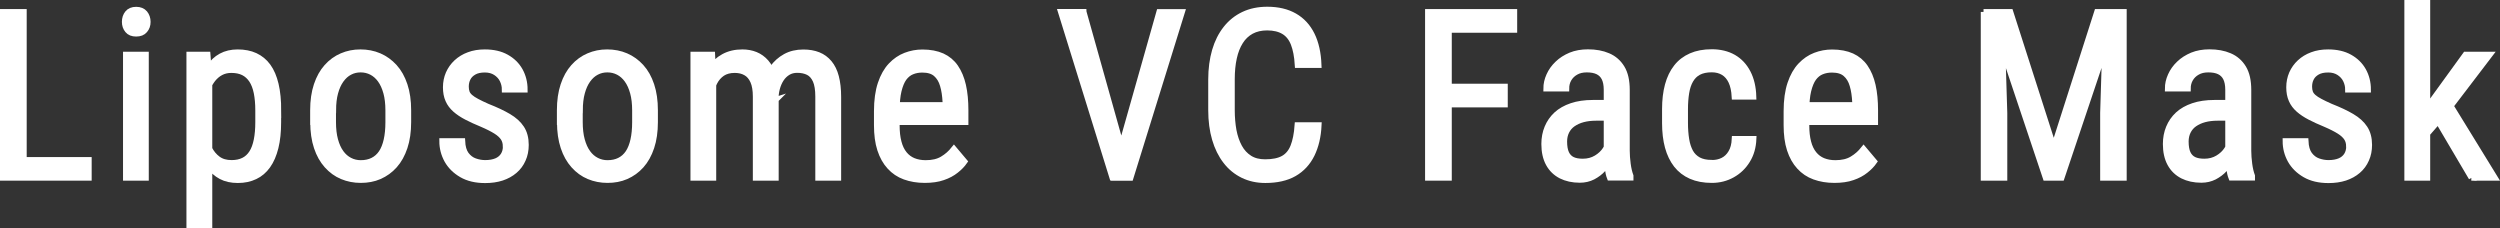
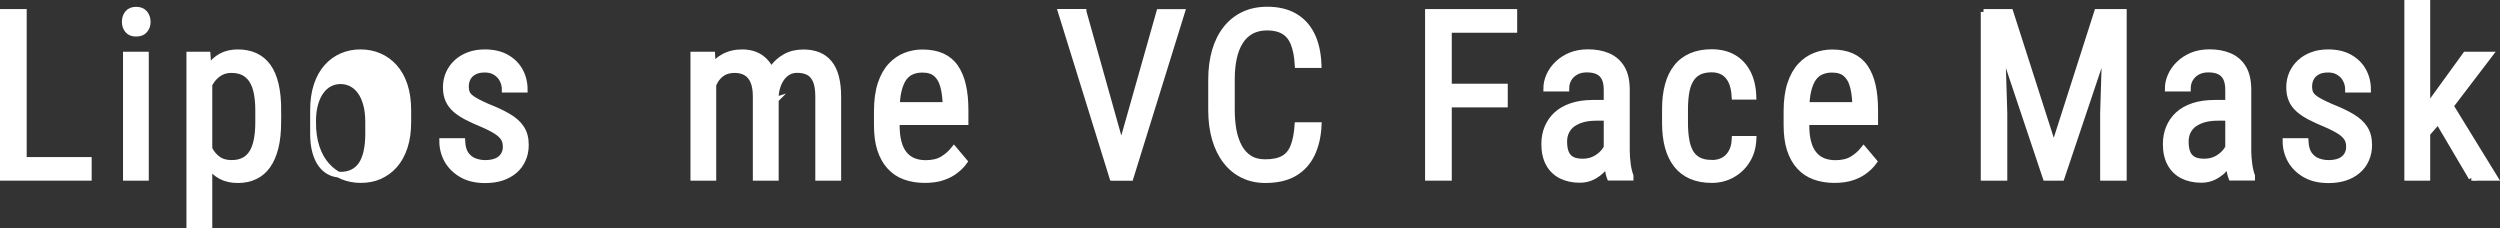
<svg xmlns="http://www.w3.org/2000/svg" id="_レイヤー_2" data-name="レイヤー 2" viewBox="0 0 289.37 26.39">
  <rect x="0" y="0" width="289.37" height="26.39" fill="#333333" stroke="none" />
  <defs>
    <style>
      .cls-1 {
        fill: #fff;
        stroke: #fff;
        stroke-miterlimit: 10;
        stroke-width: .66px;
      }
    </style>
  </defs>
  <g id="_デザイン" data-name="デザイン">
    <g>
      <path class="cls-1" d="M2.76,1.38v19.2H.33V1.38h2.43ZM10.28,18.51v2.07H2.32v-2.07h7.96Z" />
      <path class="cls-1" d="M14.44,2.53c0-.39.11-.73.33-1,.22-.27.55-.41.99-.41s.77.14,1,.41c.22.27.34.61.34,1s-.11.7-.34.97c-.22.27-.56.4-1,.4s-.77-.13-.99-.4c-.22-.27-.33-.59-.33-.97ZM16.89,6.32v14.26h-2.32V6.32h2.32Z" />
      <path class="cls-1" d="M24.24,9.06v17.01h-2.33V6.32h2.12l.21,2.74ZM32.21,12.8v1.33c0,1.13-.1,2.11-.31,2.95-.21.84-.51,1.54-.91,2.1-.4.56-.89.98-1.47,1.25-.58.28-1.24.42-1.99.42s-1.4-.14-1.94-.43c-.55-.29-1.01-.7-1.38-1.25s-.67-1.2-.88-1.97c-.22-.77-.36-1.63-.44-2.59v-2.03c.08-1.01.22-1.92.44-2.72.21-.8.5-1.49.88-2.06.37-.57.83-1,1.38-1.3s1.19-.45,1.93-.45,1.44.13,2.02.4,1.08.67,1.48,1.22c.4.55.7,1.25.9,2.1.2.85.3,1.86.3,3.04ZM29.88,14.13v-1.33c0-.79-.06-1.48-.18-2.07-.12-.59-.31-1.08-.56-1.46s-.58-.68-.96-.87-.85-.29-1.4-.29c-.47,0-.88.1-1.23.29-.36.19-.66.46-.92.78-.25.33-.47.7-.63,1.12-.17.42-.29.85-.37,1.3v4c.15.56.35,1.09.59,1.59.25.5.58.9,1,1.21.42.31.95.46,1.59.46.54,0,1-.1,1.38-.29.39-.19.71-.49.96-.88.25-.39.43-.88.55-1.48.12-.59.18-1.29.18-2.08Z" />
-       <path class="cls-1" d="M36.23,14.13v-1.36c0-1.11.14-2.08.42-2.92.28-.84.67-1.54,1.17-2.1.5-.56,1.09-.99,1.75-1.27.67-.29,1.38-.43,2.15-.43s1.51.14,2.18.43c.67.29,1.25.71,1.76,1.27.51.56.9,1.26,1.18,2.1.28.84.42,1.81.42,2.92v1.36c0,1.11-.14,2.08-.42,2.92-.28.84-.67,1.54-1.17,2.1s-1.09.98-1.75,1.27-1.39.42-2.16.42-1.49-.14-2.16-.42-1.25-.7-1.76-1.27-.9-1.26-1.18-2.1c-.28-.84-.42-1.81-.42-2.92ZM38.56,12.78v1.36c0,.78.08,1.47.24,2.06.16.59.38,1.08.67,1.48.29.4.63.69,1.02.89.39.2.81.3,1.27.3.53,0,.99-.1,1.39-.3.4-.2.73-.49,1-.89.26-.39.46-.89.59-1.48.13-.59.2-1.27.2-2.06v-1.36c0-.78-.08-1.47-.24-2.05-.16-.58-.38-1.08-.67-1.48-.29-.4-.63-.7-1.02-.9-.39-.2-.81-.3-1.27-.3s-.87.1-1.25.3c-.39.2-.72.5-1.01.9-.29.4-.51.89-.67,1.48-.16.58-.24,1.27-.24,2.05Z" />
+       <path class="cls-1" d="M36.23,14.13v-1.36c0-1.11.14-2.08.42-2.92.28-.84.67-1.54,1.17-2.1.5-.56,1.09-.99,1.75-1.27.67-.29,1.38-.43,2.15-.43s1.51.14,2.18.43c.67.29,1.25.71,1.76,1.27.51.56.9,1.26,1.18,2.1.28.84.42,1.81.42,2.92v1.36c0,1.11-.14,2.08-.42,2.92-.28.84-.67,1.54-1.17,2.1s-1.09.98-1.75,1.27-1.39.42-2.16.42-1.49-.14-2.16-.42-1.25-.7-1.76-1.27-.9-1.26-1.18-2.1c-.28-.84-.42-1.81-.42-2.92Zv1.36c0,.78.08,1.47.24,2.06.16.59.38,1.08.67,1.48.29.4.63.69,1.02.89.39.2.81.3,1.27.3.53,0,.99-.1,1.39-.3.4-.2.73-.49,1-.89.26-.39.46-.89.59-1.48.13-.59.2-1.27.2-2.06v-1.36c0-.78-.08-1.47-.24-2.05-.16-.58-.38-1.08-.67-1.48-.29-.4-.63-.7-1.02-.9-.39-.2-.81-.3-1.27-.3s-.87.1-1.25.3c-.39.2-.72.5-1.01.9-.29.4-.51.89-.67,1.48-.16.58-.24,1.27-.24,2.05Z" />
      <path class="cls-1" d="M58.53,16.93c0-.36-.09-.68-.26-.95-.18-.27-.46-.54-.86-.79-.4-.25-.94-.53-1.62-.82-.66-.27-1.25-.54-1.77-.81-.52-.27-.96-.56-1.32-.88s-.64-.68-.82-1.1c-.19-.42-.28-.91-.28-1.48s.11-1.1.32-1.59c.22-.49.52-.92.92-1.29s.87-.66,1.42-.86c.55-.21,1.17-.31,1.86-.31.98,0,1.81.19,2.49.57s1.21.89,1.58,1.55c.36.65.55,1.39.55,2.21h-2.32c0-.4-.09-.77-.26-1.12s-.44-.64-.78-.86c-.34-.22-.76-.34-1.25-.34-.52,0-.94.09-1.27.28-.33.19-.56.42-.71.72-.15.29-.22.62-.22.97,0,.26.04.49.11.68.07.19.2.36.39.53.18.16.44.33.76.5.32.17.73.37,1.23.59.97.38,1.78.76,2.44,1.15s1.16.84,1.5,1.36c.34.52.51,1.16.51,1.93,0,.62-.11,1.19-.34,1.69-.22.51-.54.94-.96,1.3s-.91.63-1.48.82c-.58.19-1.22.28-1.93.28-1.07,0-1.98-.21-2.72-.64-.74-.43-1.3-.98-1.69-1.67-.38-.69-.57-1.43-.57-2.22h2.33c.03.67.18,1.19.45,1.56.28.37.61.62,1.01.76s.79.21,1.19.21c.52,0,.95-.08,1.31-.23.35-.15.62-.38.8-.67s.27-.63.27-1.02Z" />
-       <path class="cls-1" d="M64.79,14.13v-1.36c0-1.11.14-2.08.42-2.92.28-.84.67-1.54,1.17-2.1.5-.56,1.09-.99,1.75-1.27.67-.29,1.38-.43,2.15-.43s1.51.14,2.18.43c.67.29,1.25.71,1.76,1.27.51.56.9,1.26,1.18,2.1.28.84.42,1.81.42,2.92v1.36c0,1.11-.14,2.08-.42,2.92-.28.84-.67,1.54-1.17,2.1s-1.09.98-1.75,1.27-1.39.42-2.16.42-1.49-.14-2.16-.42-1.25-.7-1.76-1.27-.9-1.26-1.18-2.1c-.28-.84-.42-1.81-.42-2.92ZM67.12,12.78v1.36c0,.78.08,1.47.24,2.06.16.59.38,1.08.67,1.48.29.4.63.69,1.02.89.39.2.81.3,1.27.3.53,0,.99-.1,1.39-.3.4-.2.73-.49,1-.89.26-.39.46-.89.59-1.48.13-.59.2-1.27.2-2.06v-1.36c0-.78-.08-1.47-.24-2.05-.16-.58-.38-1.08-.67-1.48-.29-.4-.63-.7-1.02-.9-.39-.2-.81-.3-1.27-.3s-.87.1-1.25.3c-.39.2-.72.5-1.01.9-.29.4-.51.89-.67,1.48-.16.58-.24,1.27-.24,2.05Z" />
      <path class="cls-1" d="M82.57,9.15v11.43h-2.32V6.32h2.19l.13,2.83ZM82.09,12.91l-1.08-.04c0-.97.09-1.88.29-2.71.2-.83.51-1.55.92-2.17.41-.62.92-1.09,1.54-1.43.62-.34,1.34-.51,2.17-.51.54,0,1.05.09,1.52.28.47.19.88.49,1.23.89.35.41.63.92.82,1.56.2.63.3,1.4.3,2.29v9.51h-2.33v-9.39c0-.75-.1-1.34-.3-1.79-.2-.45-.48-.78-.84-.98-.36-.21-.79-.31-1.29-.31-.57,0-1.05.13-1.43.38-.38.26-.69.61-.91,1.05s-.38.96-.47,1.54c-.09.58-.14,1.18-.14,1.83ZM89.78,11.56l-1.56.5c0-.78.09-1.53.29-2.25.2-.72.5-1.36.9-1.92s.9-1.01,1.5-1.34c.6-.33,1.29-.49,2.08-.49.65,0,1.23.1,1.73.3s.92.51,1.27.93c.35.42.61.95.78,1.6s.26,1.42.26,2.32v9.37h-2.33v-9.4c0-.8-.1-1.42-.3-1.87-.2-.44-.48-.76-.84-.94-.36-.18-.79-.27-1.29-.27-.4,0-.76.09-1.07.28-.31.19-.57.44-.78.76-.21.32-.37.69-.48,1.1s-.16.85-.16,1.32Z" />
      <path class="cls-1" d="M107.04,20.84c-.85,0-1.62-.13-2.31-.38-.69-.25-1.27-.64-1.75-1.17-.48-.52-.85-1.18-1.11-1.98s-.38-1.74-.38-2.83v-1.61c0-1.26.15-2.32.44-3.19.29-.87.69-1.57,1.19-2.1.5-.53,1.07-.92,1.7-1.16.63-.24,1.28-.36,1.95-.36.9,0,1.66.15,2.29.43.63.29,1.15.72,1.54,1.29s.69,1.27.88,2.11.28,1.8.28,2.89v1.36h-8.91v-1.99h6.58v-.33c-.04-.74-.13-1.39-.3-1.95-.16-.56-.43-1-.8-1.32-.37-.32-.89-.48-1.57-.48-.43,0-.83.07-1.19.22-.36.14-.68.4-.94.75-.26.36-.46.85-.61,1.47-.15.62-.22,1.42-.22,2.37v1.61c0,.76.07,1.42.22,1.97.14.55.36,1,.65,1.36.29.36.64.62,1.05.79.42.17.89.26,1.43.26.78,0,1.43-.15,1.94-.46.51-.3.95-.69,1.33-1.17l1.23,1.46c-.25.36-.59.71-1,1.03-.41.33-.91.6-1.5.8-.59.21-1.3.31-2.13.31Z" />
      <path class="cls-1" d="M125.43,1.38l4.57,16.28.61,2.91h-1.86l-5.96-19.2h2.64ZM129.57,17.67l4.61-16.28h2.64l-5.96,19.2h-1.86l.57-2.91Z" />
      <path class="cls-1" d="M150.21,14.48h2.43c-.06,1.32-.33,2.45-.8,3.41-.47.95-1.15,1.69-2.04,2.2-.89.51-2.01.76-3.34.76-.96,0-1.82-.19-2.6-.57-.77-.38-1.44-.92-1.98-1.63-.55-.71-.97-1.56-1.26-2.55s-.44-2.11-.44-3.35v-3.55c0-1.23.15-2.34.44-3.34.29-.99.72-1.84,1.28-2.55.56-.71,1.24-1.25,2.04-1.63.8-.38,1.72-.57,2.74-.57,1.25,0,2.3.25,3.17.75.87.5,1.53,1.22,2,2.17.47.95.73,2.12.78,3.5h-2.43c-.06-1.01-.22-1.83-.47-2.47-.25-.64-.63-1.11-1.13-1.41-.5-.3-1.14-.46-1.93-.46-.7,0-1.31.14-1.83.42-.51.28-.94.68-1.27,1.21-.33.52-.58,1.15-.74,1.89-.16.73-.24,1.55-.24,2.46v3.57c0,.84.07,1.63.2,2.36.14.73.36,1.37.66,1.92.3.55.7.98,1.19,1.29s1.09.46,1.79.46c.89,0,1.59-.14,2.11-.43s.9-.75,1.15-1.38c.25-.63.42-1.46.49-2.48Z" />
      <path class="cls-1" d="M167.71,1.38v19.2h-2.43V1.38h2.43ZM175.28,1.38v2.08h-8.03V1.38h8.03ZM174.19,10.02v2.08h-6.93v-2.08h6.93Z" />
      <path class="cls-1" d="M186.33,11.93l.03,1.71h-1.62c-.55,0-1.06.06-1.51.18s-.84.3-1.17.53c-.33.23-.57.52-.74.86-.17.34-.26.73-.26,1.17,0,.57.08,1.03.24,1.37.16.34.4.58.71.73s.72.22,1.2.22c.59,0,1.11-.14,1.56-.41s.8-.6,1.05-.99c.25-.39.37-.75.35-1.08l.51,1.09c-.04.34-.15.71-.34,1.11-.19.4-.45.78-.78,1.15-.33.37-.73.66-1.18.9-.45.23-.96.35-1.52.35-.83,0-1.55-.16-2.17-.47-.62-.32-1.1-.78-1.44-1.4s-.51-1.38-.51-2.28c0-.69.12-1.32.36-1.9s.59-1.08,1.05-1.51c.47-.43,1.05-.76,1.76-1,.71-.24,1.53-.36,2.46-.36h1.98ZM185.96,18.14v-7.74c0-.56-.09-1.02-.26-1.36-.17-.34-.43-.59-.76-.75s-.76-.24-1.27-.24-.92.1-1.27.3c-.36.2-.63.47-.82.8-.19.33-.28.7-.28,1.11h-2.33c0-.51.11-1.01.34-1.52.22-.5.55-.96.97-1.36.42-.41.93-.73,1.52-.98.59-.24,1.26-.36,2-.36.88,0,1.66.14,2.33.43.68.29,1.21.75,1.6,1.39s.58,1.49.58,2.56v7.04c0,.47.04.98.11,1.52.07.54.18,1,.32,1.38v.21h-2.41c-.11-.28-.2-.66-.26-1.13-.06-.47-.09-.91-.09-1.31Z" />
      <path class="cls-1" d="M198.15,18.85c.47,0,.89-.09,1.27-.28.38-.19.7-.49.94-.9.25-.41.39-.94.42-1.6h2.19c-.04.95-.27,1.78-.72,2.5-.44.72-1.02,1.27-1.74,1.67-.72.4-1.5.6-2.37.6-.92,0-1.73-.15-2.41-.45s-1.24-.73-1.69-1.3c-.44-.57-.78-1.26-1-2.07-.22-.81-.33-1.74-.33-2.78v-1.61c0-1.04.11-1.96.33-2.78.22-.81.55-1.5,1-2.07.44-.57,1.01-1,1.69-1.3s1.48-.45,2.41-.45,1.8.2,2.51.61c.71.41,1.26,1,1.66,1.77.4.77.62,1.7.65,2.79h-2.19c-.04-.7-.16-1.29-.38-1.76-.22-.47-.52-.82-.9-1.05-.38-.23-.83-.35-1.36-.35-.62,0-1.12.11-1.52.32-.4.21-.71.53-.94.93s-.39.89-.48,1.45c-.09.56-.14,1.19-.14,1.89v1.61c0,.69.05,1.33.14,1.89.09.57.25,1.05.47,1.46.22.4.54.71.94.93.4.21.91.32,1.53.32Z" />
      <path class="cls-1" d="M212.33,20.84c-.85,0-1.62-.13-2.31-.38-.69-.25-1.27-.64-1.75-1.17-.48-.52-.85-1.18-1.11-1.98s-.38-1.74-.38-2.83v-1.61c0-1.26.15-2.32.44-3.19.29-.87.69-1.57,1.19-2.1.5-.53,1.07-.92,1.7-1.16.63-.24,1.28-.36,1.95-.36.9,0,1.66.15,2.29.43.63.29,1.15.72,1.54,1.29s.69,1.27.88,2.11.28,1.8.28,2.89v1.36h-8.91v-1.99h6.58v-.33c-.04-.74-.13-1.39-.3-1.95-.16-.56-.43-1-.8-1.32-.37-.32-.89-.48-1.57-.48-.43,0-.83.07-1.19.22-.36.14-.68.4-.94.75-.26.36-.46.85-.61,1.47-.15.62-.22,1.42-.22,2.37v1.61c0,.76.07,1.42.22,1.97.14.55.36,1,.65,1.36.29.36.64.62,1.05.79.42.17.89.26,1.43.26.78,0,1.43-.15,1.94-.46.51-.3.95-.69,1.33-1.17l1.23,1.46c-.25.36-.59.71-1,1.03-.41.33-.91.6-1.5.8-.59.21-1.3.31-2.13.31Z" />
      <path class="cls-1" d="M229.59,1.38h2.06l.36,11.71v7.49h-2.41V1.38ZM230.35,1.38h2.35l5.02,15.65,5.01-15.65h2.35l-6.45,19.2h-1.85l-6.43-19.2ZM243.77,1.38h2.06v19.2h-2.41v-7.49l.36-11.71Z" />
      <path class="cls-1" d="M258.27,11.93l.03,1.71h-1.62c-.55,0-1.06.06-1.51.18s-.84.3-1.17.53c-.33.23-.57.52-.74.86-.17.34-.26.73-.26,1.17,0,.57.08,1.03.24,1.37.16.34.4.58.71.73s.72.22,1.2.22c.59,0,1.11-.14,1.56-.41s.8-.6,1.05-.99c.25-.39.37-.75.35-1.08l.51,1.09c-.04.34-.15.71-.34,1.11-.19.4-.45.78-.78,1.15-.33.37-.73.66-1.18.9-.45.23-.96.35-1.52.35-.83,0-1.55-.16-2.17-.47-.62-.32-1.1-.78-1.44-1.4s-.51-1.38-.51-2.28c0-.69.12-1.32.36-1.9s.59-1.08,1.05-1.51c.47-.43,1.05-.76,1.76-1,.71-.24,1.53-.36,2.46-.36h1.98ZM257.9,18.14v-7.74c0-.56-.09-1.02-.26-1.36-.17-.34-.43-.59-.76-.75s-.76-.24-1.27-.24-.92.1-1.27.3c-.36.2-.63.47-.82.8-.19.33-.28.7-.28,1.11h-2.33c0-.51.11-1.01.34-1.52.22-.5.55-.96.97-1.36.42-.41.93-.73,1.52-.98.59-.24,1.26-.36,2-.36.88,0,1.66.14,2.33.43.68.29,1.21.75,1.6,1.39s.58,1.49.58,2.56v7.04c0,.47.04.98.11,1.52.07.54.18,1,.32,1.38v.21h-2.41c-.11-.28-.2-.66-.26-1.13-.06-.47-.09-.91-.09-1.31Z" />
      <path class="cls-1" d="M271.89,16.93c0-.36-.09-.68-.26-.95-.18-.27-.46-.54-.86-.79-.4-.25-.94-.53-1.62-.82-.66-.27-1.25-.54-1.77-.81-.52-.27-.96-.56-1.32-.88s-.64-.68-.82-1.1c-.19-.42-.28-.91-.28-1.48s.11-1.1.32-1.59c.22-.49.52-.92.92-1.29s.87-.66,1.42-.86c.55-.21,1.17-.31,1.86-.31.98,0,1.81.19,2.49.57s1.21.89,1.58,1.55c.36.65.55,1.39.55,2.21h-2.32c0-.4-.09-.77-.26-1.12s-.44-.64-.78-.86c-.34-.22-.76-.34-1.25-.34-.52,0-.94.09-1.27.28-.33.19-.56.42-.71.72-.15.29-.22.62-.22.97,0,.26.04.49.11.68.07.19.2.36.39.53.18.16.44.33.76.5.32.17.73.37,1.23.59.97.38,1.78.76,2.44,1.15s1.16.84,1.5,1.36c.34.52.51,1.16.51,1.93,0,.62-.11,1.19-.34,1.69-.22.51-.54.94-.96,1.3s-.91.63-1.48.82c-.58.19-1.22.28-1.93.28-1.07,0-1.98-.21-2.72-.64-.74-.43-1.3-.98-1.69-1.67-.38-.69-.57-1.43-.57-2.22h2.33c.03.67.18,1.19.45,1.56.28.37.61.62,1.01.76s.79.21,1.19.21c.52,0,.95-.08,1.31-.23.35-.15.62-.38.8-.67s.27-.63.27-1.02Z" />
      <path class="cls-1" d="M280.96.33v20.25h-2.33V.33h2.33ZM288.2,6.32l-5.08,6.66-3.14,3.61-.16-2.6,2.16-2.98,3.4-4.69h2.81ZM286.07,20.58l-4.01-6.8,1.2-2.18,5.52,8.98h-2.72Z" />
    </g>
  </g>
</svg>